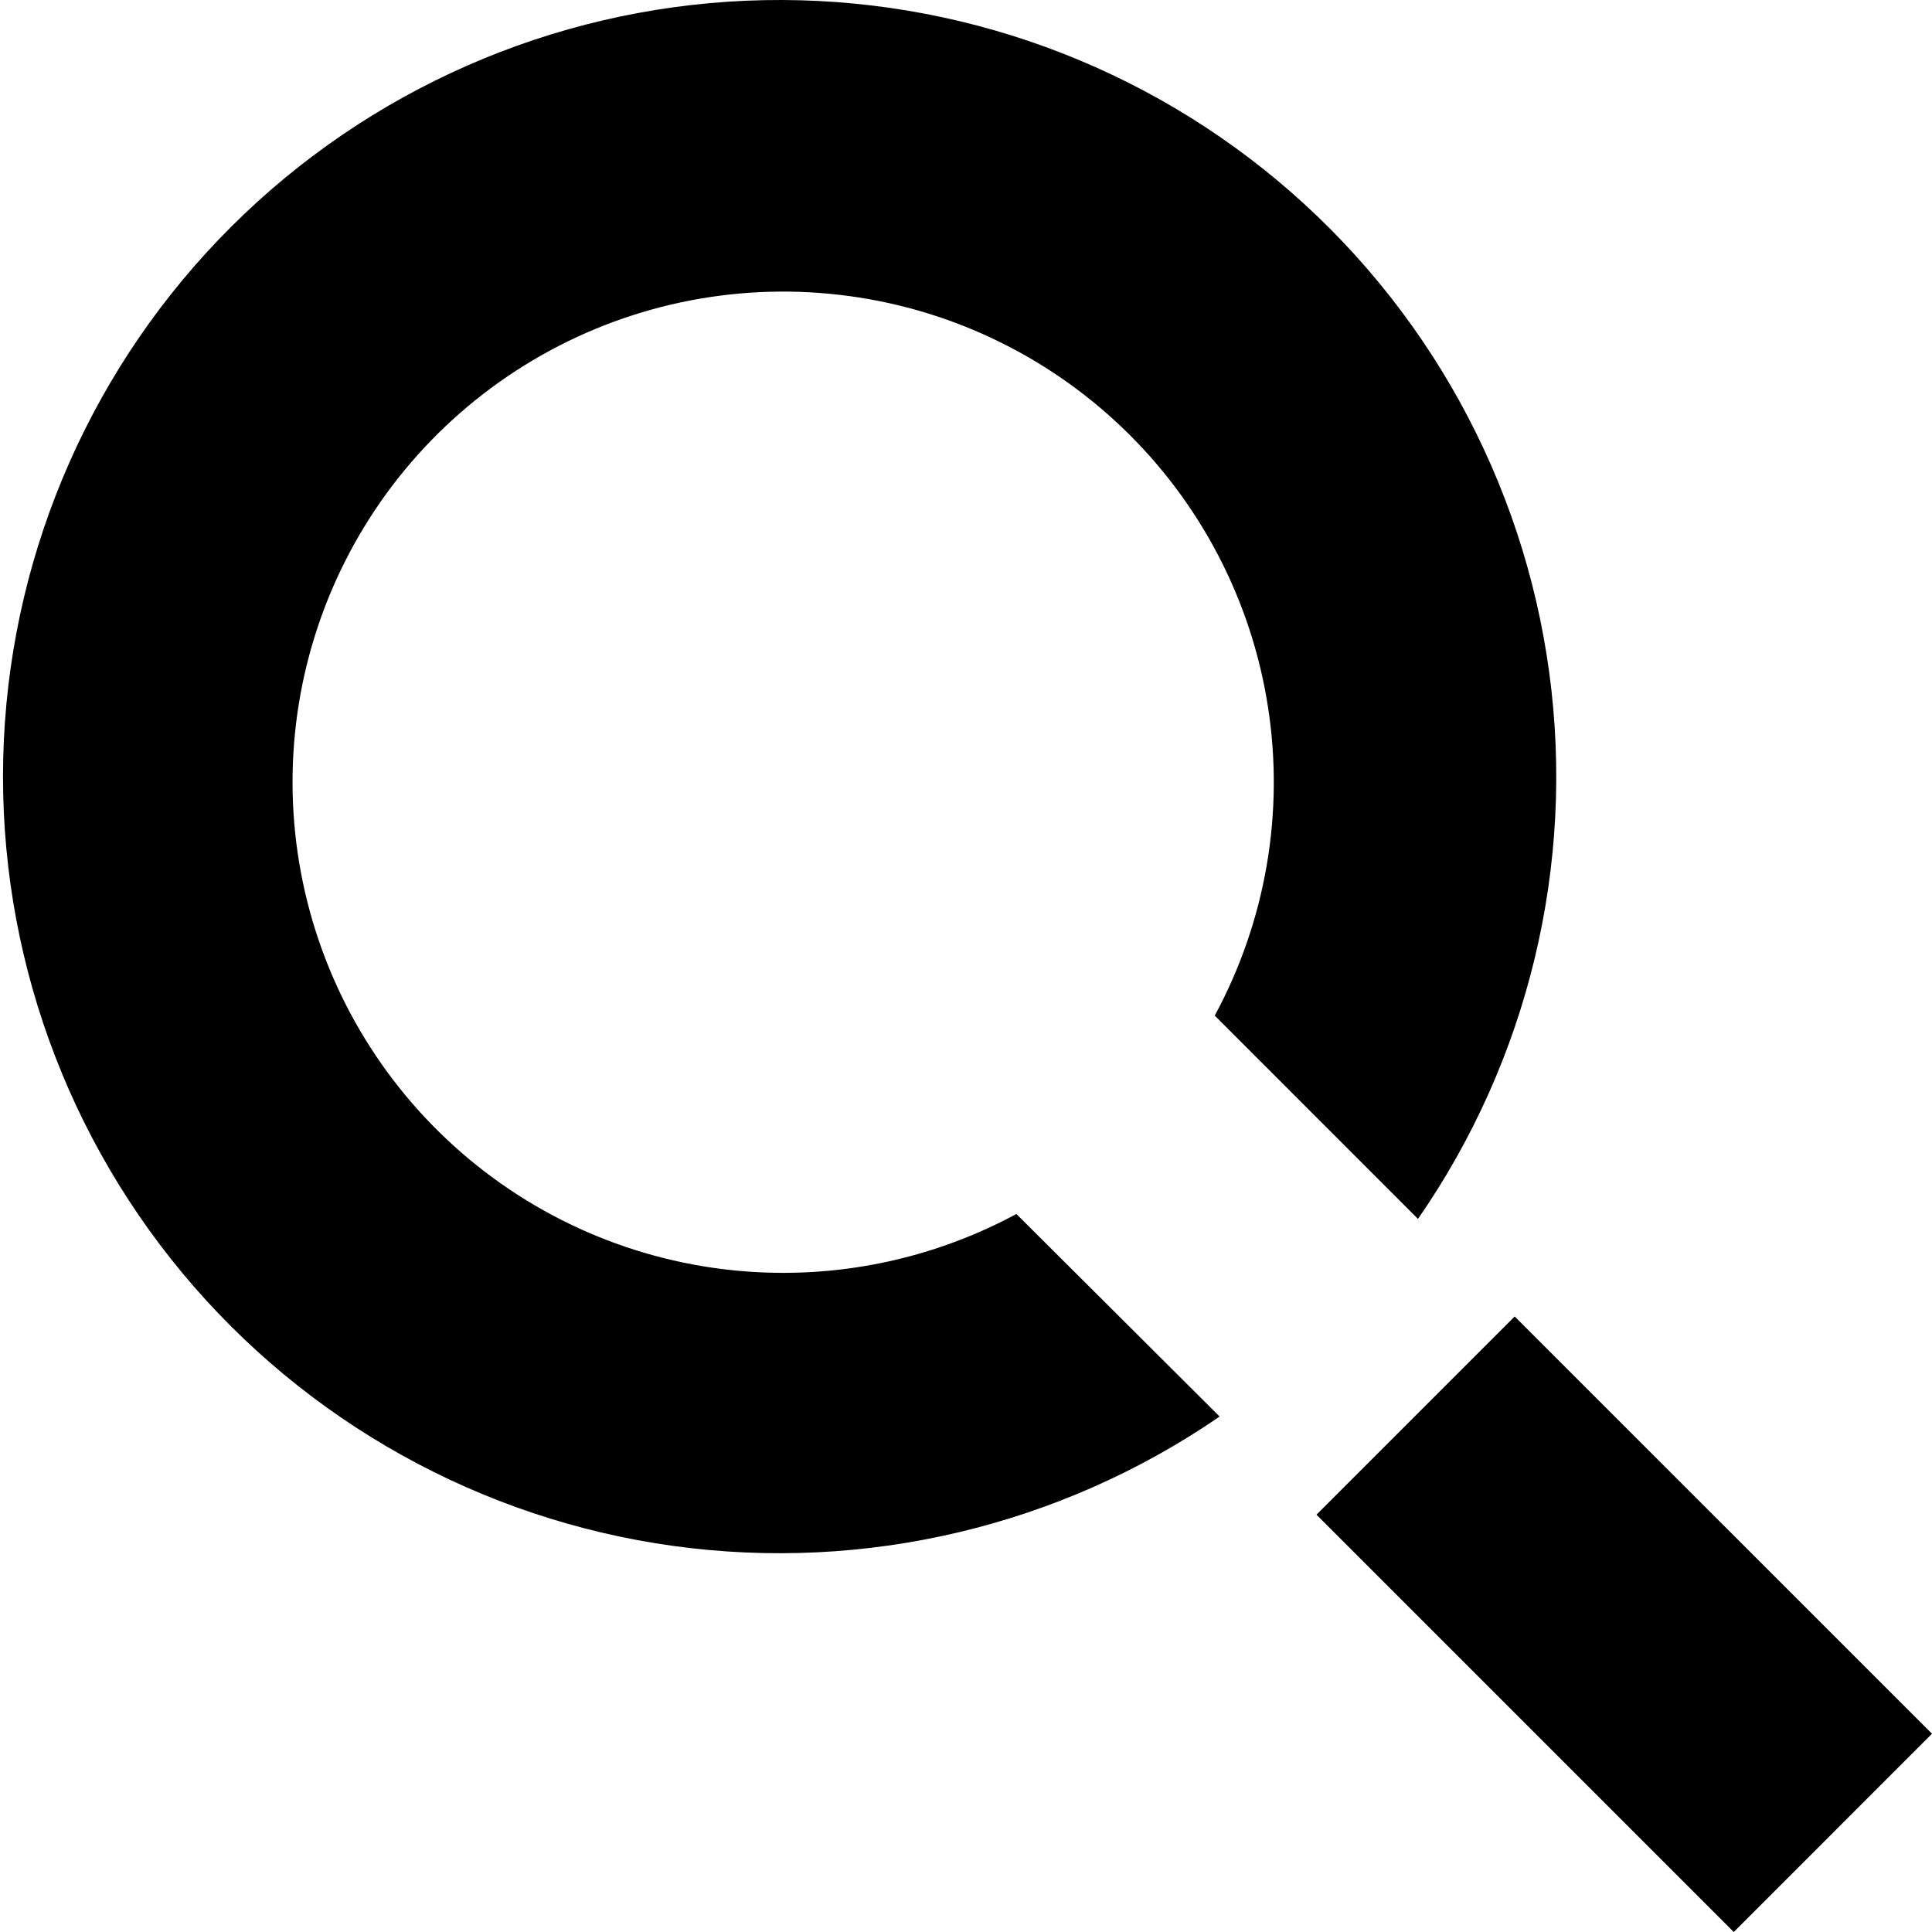
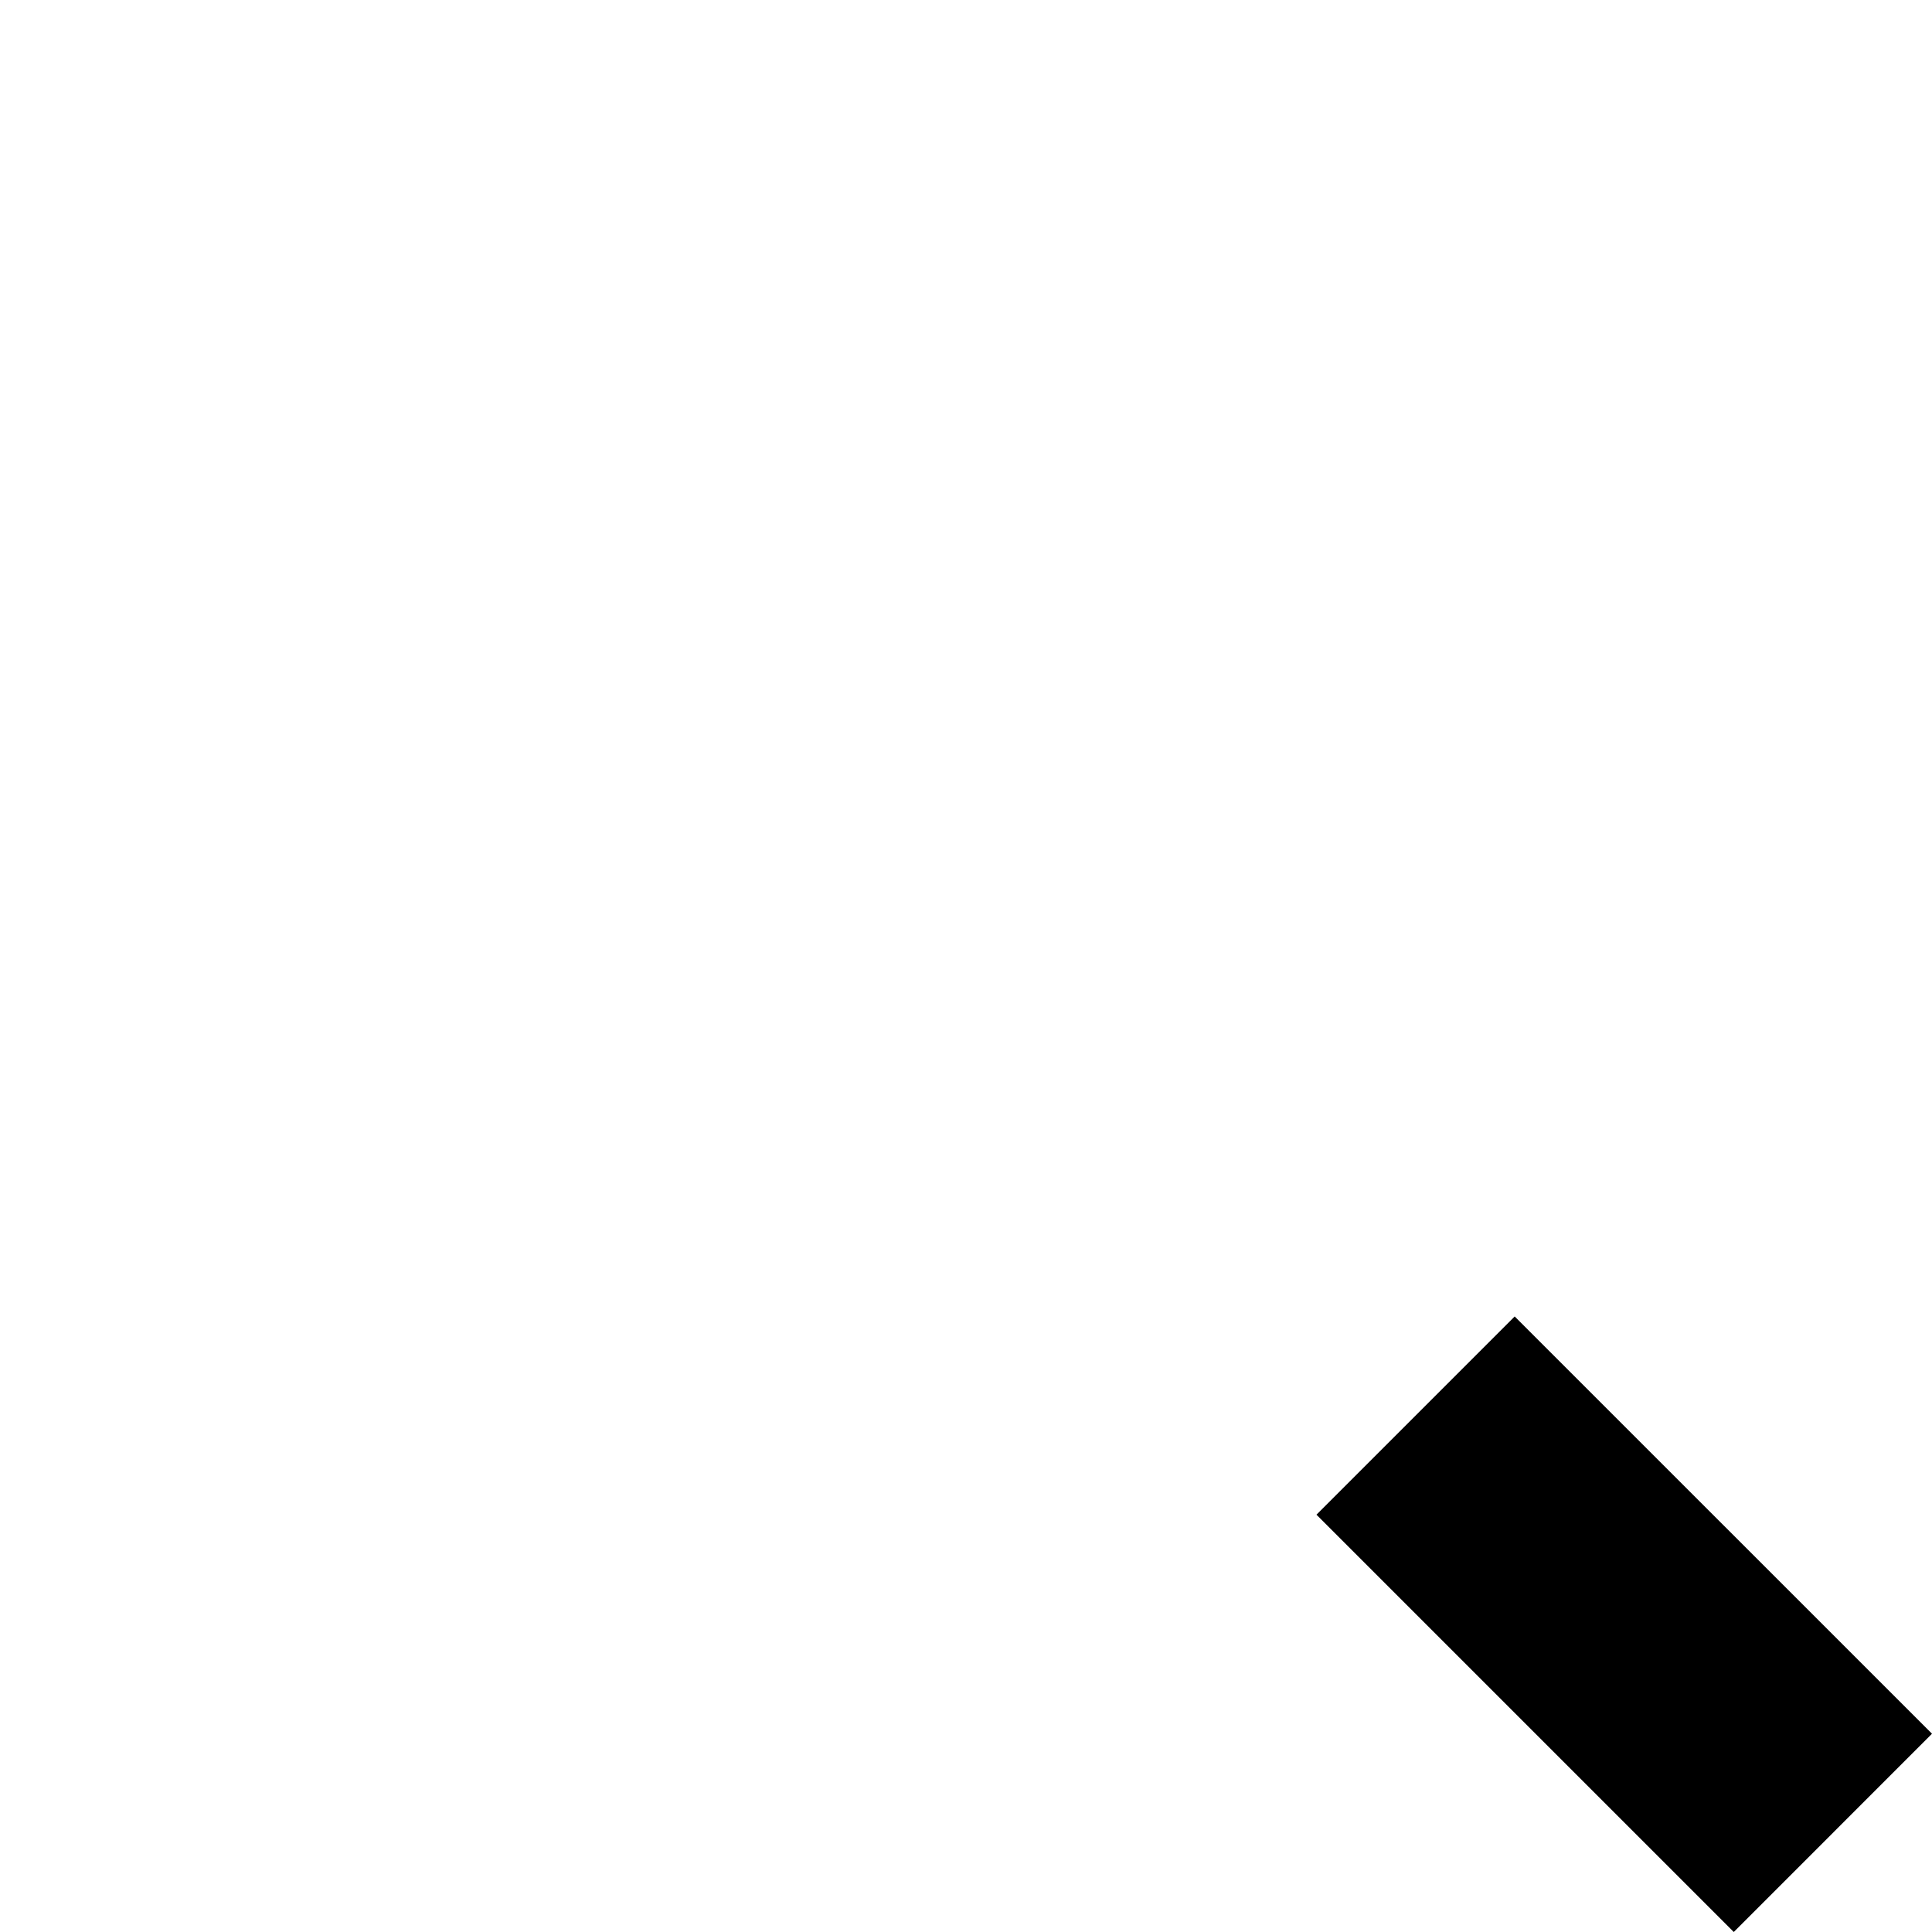
<svg xmlns="http://www.w3.org/2000/svg" width="40" height="40" viewBox="0 0 40 40">
  <path d="M31.36 27.256L27.256 31.36L35.896 40L40 35.895L31.36 27.256Z" />
-   <path d="M16.182 26.353C13.959 26.346 11.8 25.61 10.036 24.258C8.272 22.906 7 21.013 6.415 18.869C5.83 16.724 5.964 14.447 6.797 12.387C7.631 10.326 9.117 8.596 11.028 7.461C12.939 6.326 15.169 5.849 17.378 6.104C19.586 6.358 21.649 7.33 23.252 8.87C24.855 10.409 25.909 12.432 26.251 14.628C26.594 16.825 26.207 19.072 25.15 21.027L29.358 25.236C31.643 21.938 32.613 17.904 32.076 13.928C31.539 9.951 29.535 6.319 26.457 3.745C23.379 1.171 19.45 -0.159 15.441 0.015C11.433 0.19 7.634 1.857 4.792 4.689C1.95 7.522 0.269 11.314 0.08 15.322C-0.109 19.33 1.208 23.264 3.771 26.351C6.335 29.438 9.959 31.455 13.934 32.006C17.908 32.556 21.945 31.601 25.251 29.328L21.043 25.134C19.55 25.94 17.878 26.359 16.182 26.353Z" />
</svg>